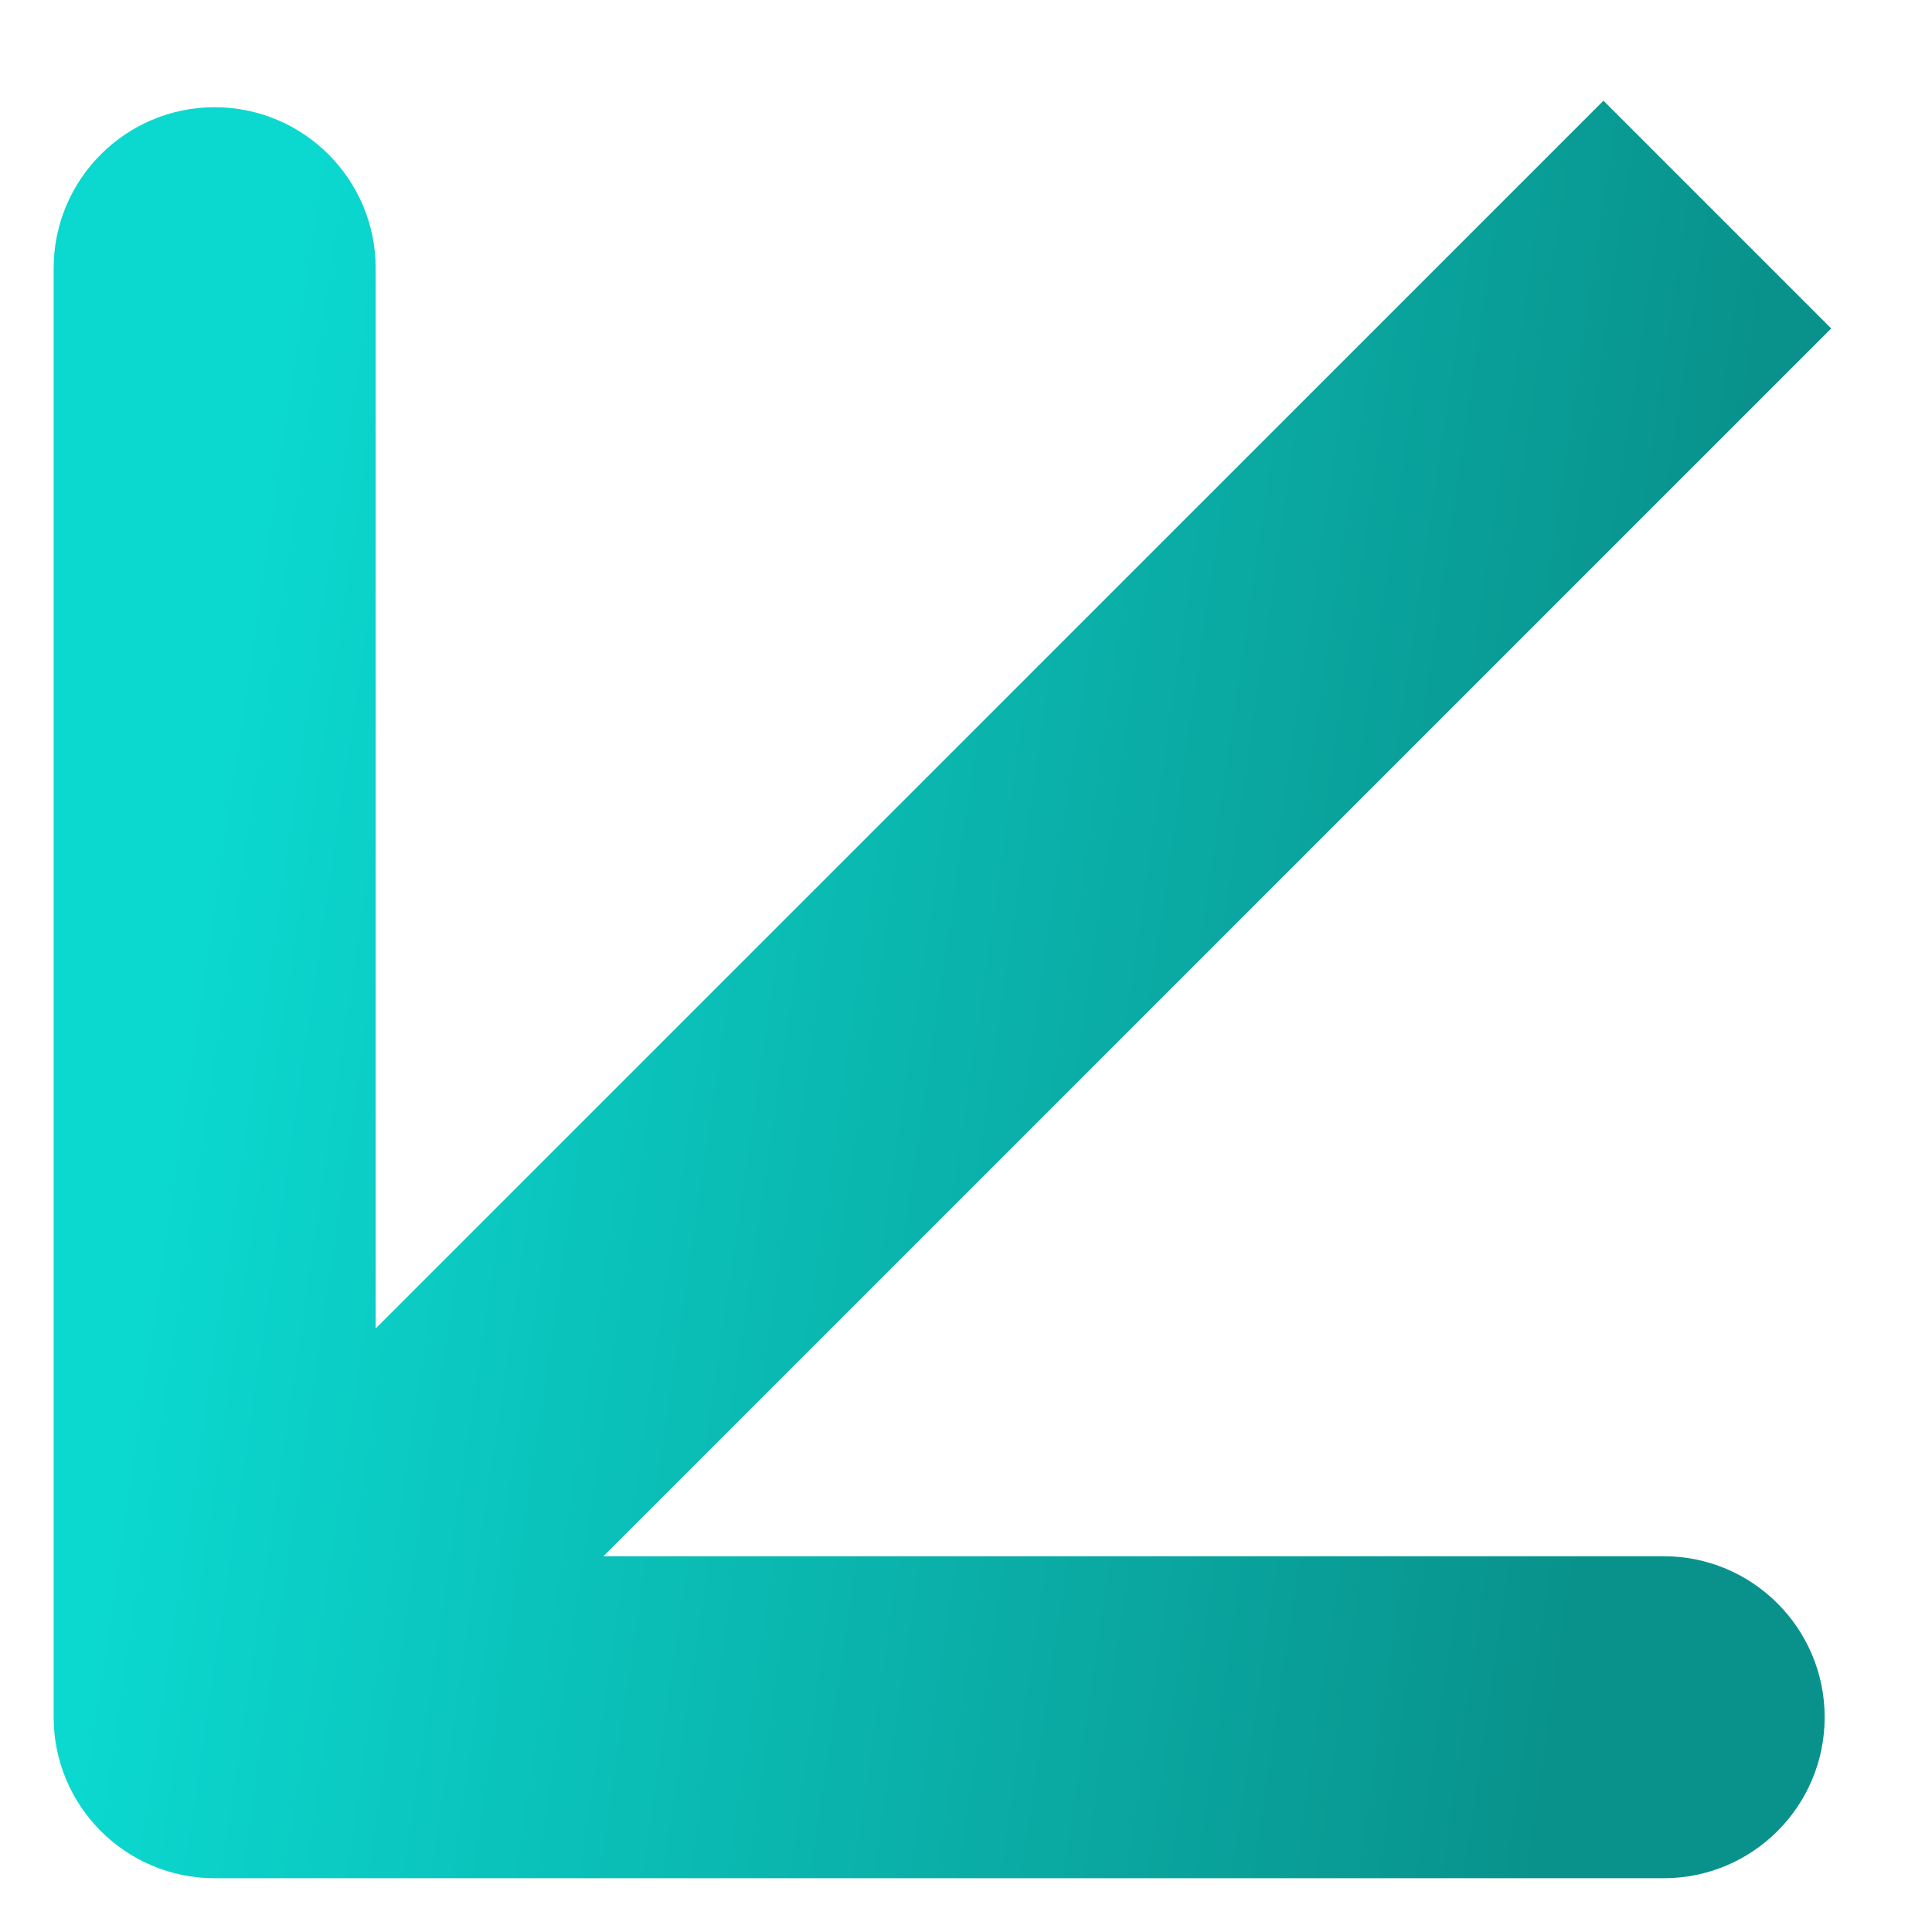
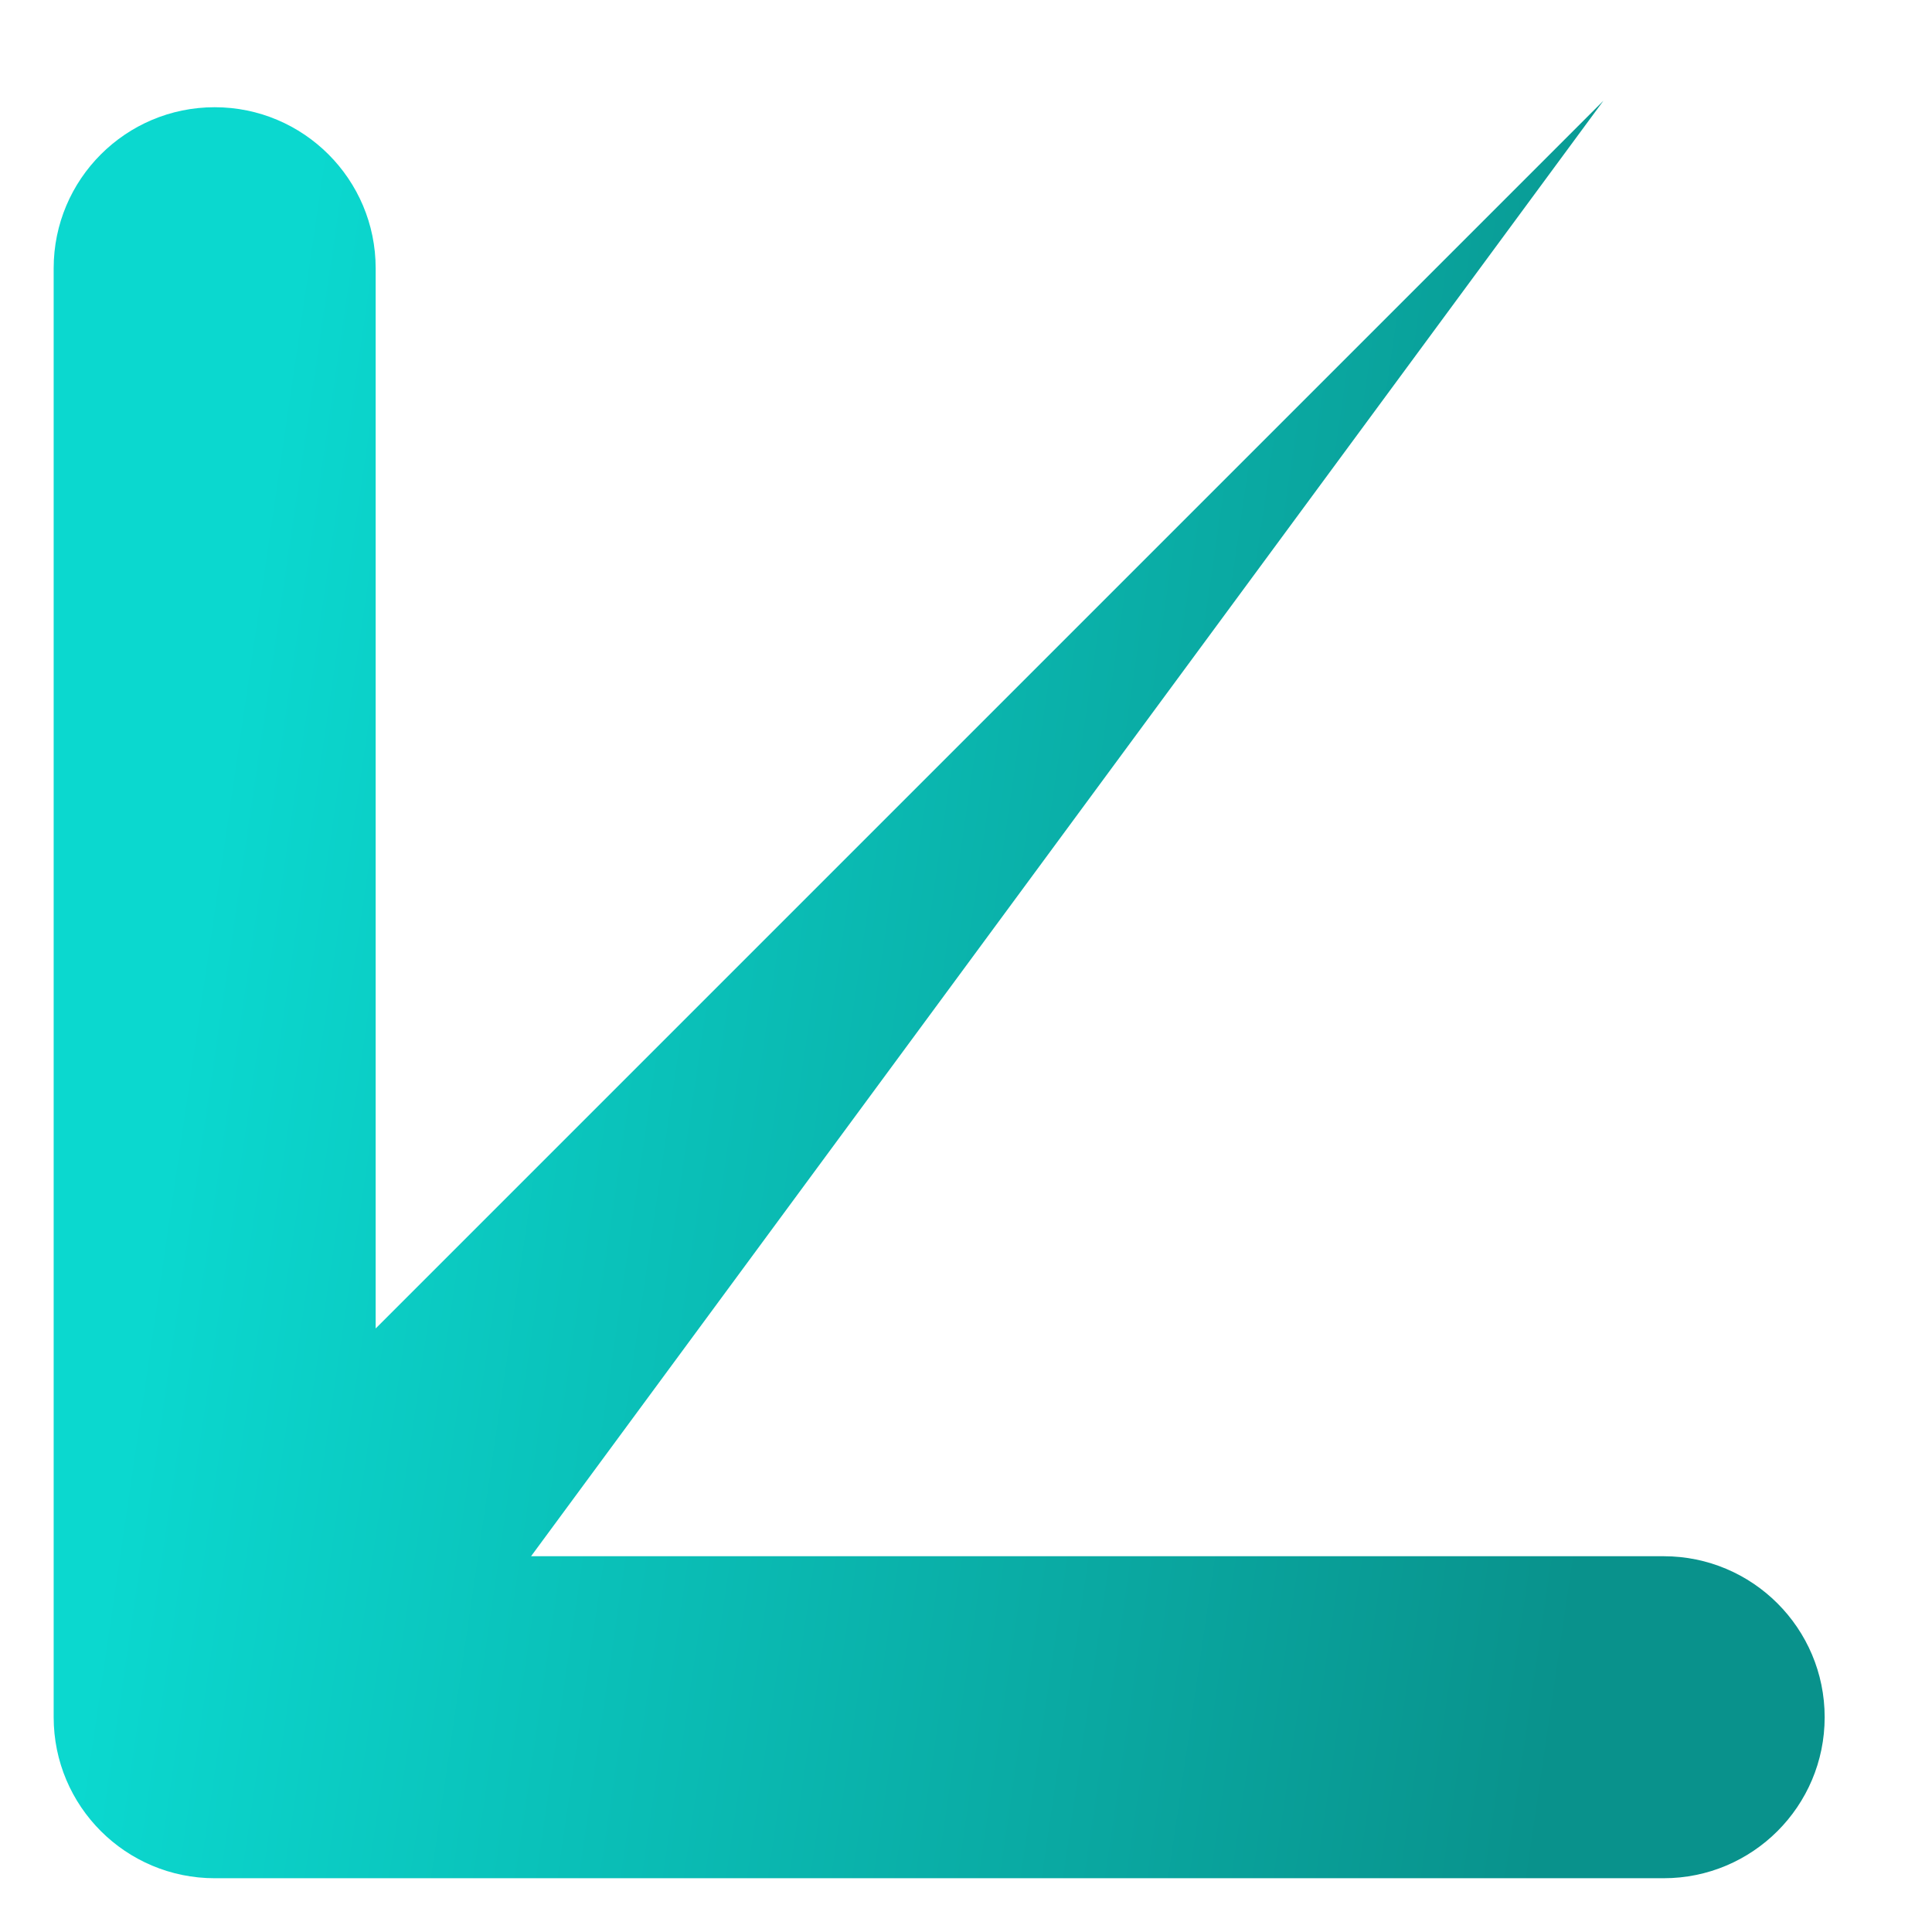
<svg xmlns="http://www.w3.org/2000/svg" width="18" height="18" viewBox="0 0 18 18" fill="none">
-   <path d="M0.5 15.999C0.5 16.828 1.172 17.499 2 17.499L15.5 17.499C16.328 17.499 17 16.828 17 15.999C17 15.171 16.328 14.499 15.5 14.499H3.5V2.499C3.5 1.671 2.828 0.999 2 0.999C1.172 0.999 0.5 1.671 0.5 2.499L0.5 15.999ZM14.939 0.938L0.939 14.938L3.061 17.06L17.061 3.06L14.939 0.938Z" fill="url(#paint0_linear_155_1113)" />
+   <path d="M0.5 15.999C0.5 16.828 1.172 17.499 2 17.499L15.5 17.499C16.328 17.499 17 16.828 17 15.999C17 15.171 16.328 14.499 15.5 14.499H3.5V2.499C3.5 1.671 2.828 0.999 2 0.999C1.172 0.999 0.5 1.671 0.5 2.499L0.5 15.999ZM14.939 0.938L0.939 14.938L3.061 17.06L14.939 0.938Z" fill="url(#paint0_linear_155_1113)" />
  <defs>
    <linearGradient id="paint0_linear_155_1113" x1="0.713" y1="16.579" x2="14.163" y2="18.551" gradientUnits="userSpaceOnUse">
      <stop stop-color="#0BD8CF" />
      <stop offset="1" stop-color="#09928C" />
    </linearGradient>
  </defs>
</svg>